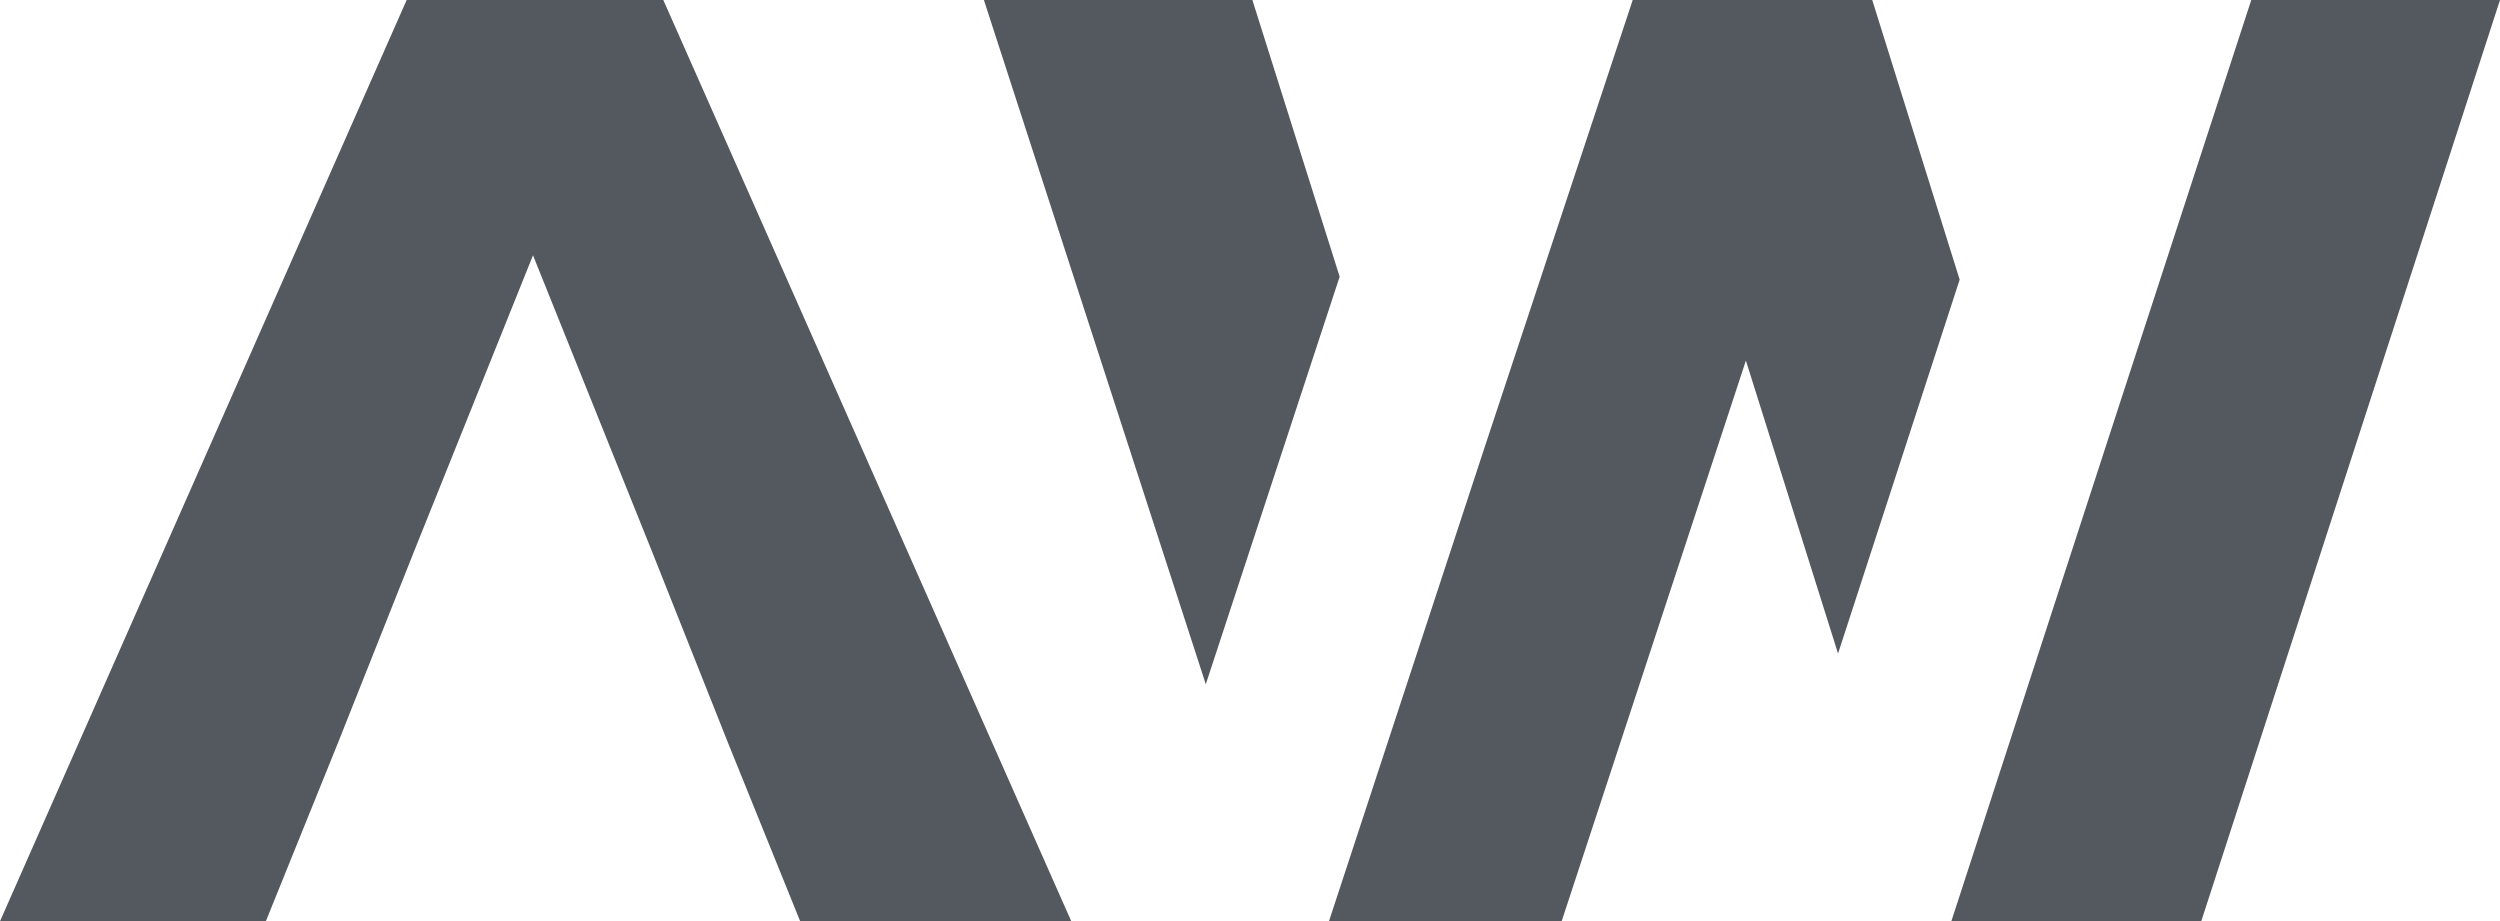
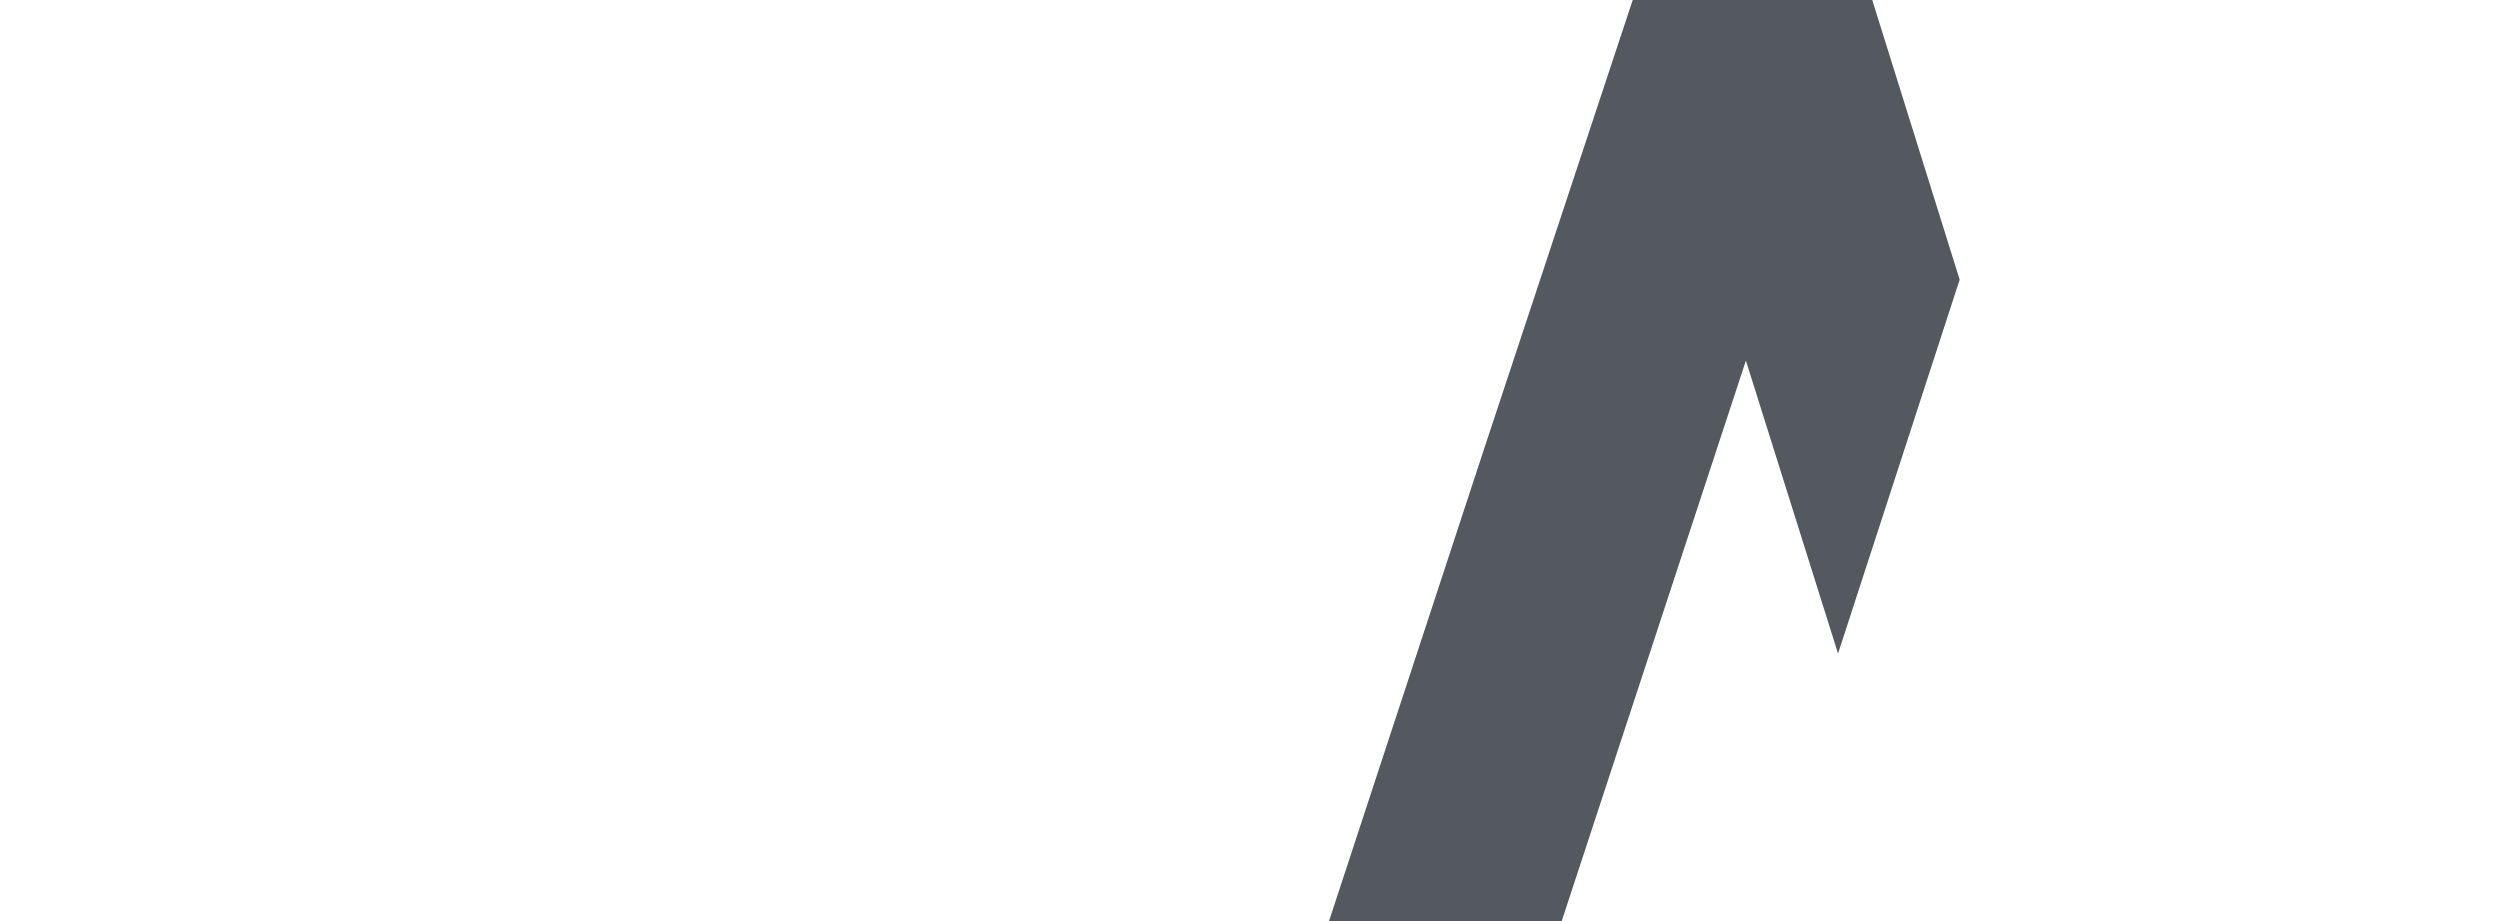
<svg xmlns="http://www.w3.org/2000/svg" id="AWERTO" viewBox="0 0 5628 2073.9">
  <defs>
    <style>      .cls-1 {        fill: #54595f;      }      .cls-2 {        fill: none;      }    </style>
  </defs>
  <g id="W">
-     <polygon class="cls-1" points="4752.31 968.73 4392.86 2073.9 4955.47 2073.9 5628 0 5068.05 0 4752.31 968.73" />
    <polygon class="cls-2" points="4632.54 1336.2 4411.6 629.5 4137.81 1471.29 4327.37 2073.9 4392.86 2073.9 4752.31 968.73 4632.54 1336.2" />
    <polygon class="cls-1" points="4214.79 0 3675.58 0 3342.49 1006.02 2991.76 2073.9 3515.59 2073.9 3930.36 811.79 4137.81 1471.29 4411.6 629.5 4214.79 0" />
    <polygon class="cls-2" points="3237.09 1324.33 3015.83 622.87 2714.48 1540.38 2887.49 2073.9 2991.76 2073.9 3342.49 1006.02 3237.09 1324.33" />
-     <polygon class="cls-1" points="2819.35 0 2214.95 0 2714.48 1540.38 3015.83 622.87 2819.35 0" />
  </g>
  <g id="A">
-     <polygon class="cls-2" points="933.26 1238.42 761.41 1670.97 1638.38 1670.97 1466.55 1238.42 933.26 1238.42" />
-     <polygon class="cls-2" points="1199.9 574.99 933.26 1238.64 1466.55 1238.64 1199.9 574.99" />
-     <polygon class="cls-1" points="915.48 0 0 2073.9 598.47 2073.9 761.41 1670.97 933.26 1238.42 1199.9 574.77 1466.55 1238.42 1638.38 1670.97 1801.34 2073.9 2411.66 2073.9 1493.22 0 915.48 0" />
-   </g>
+     </g>
</svg>